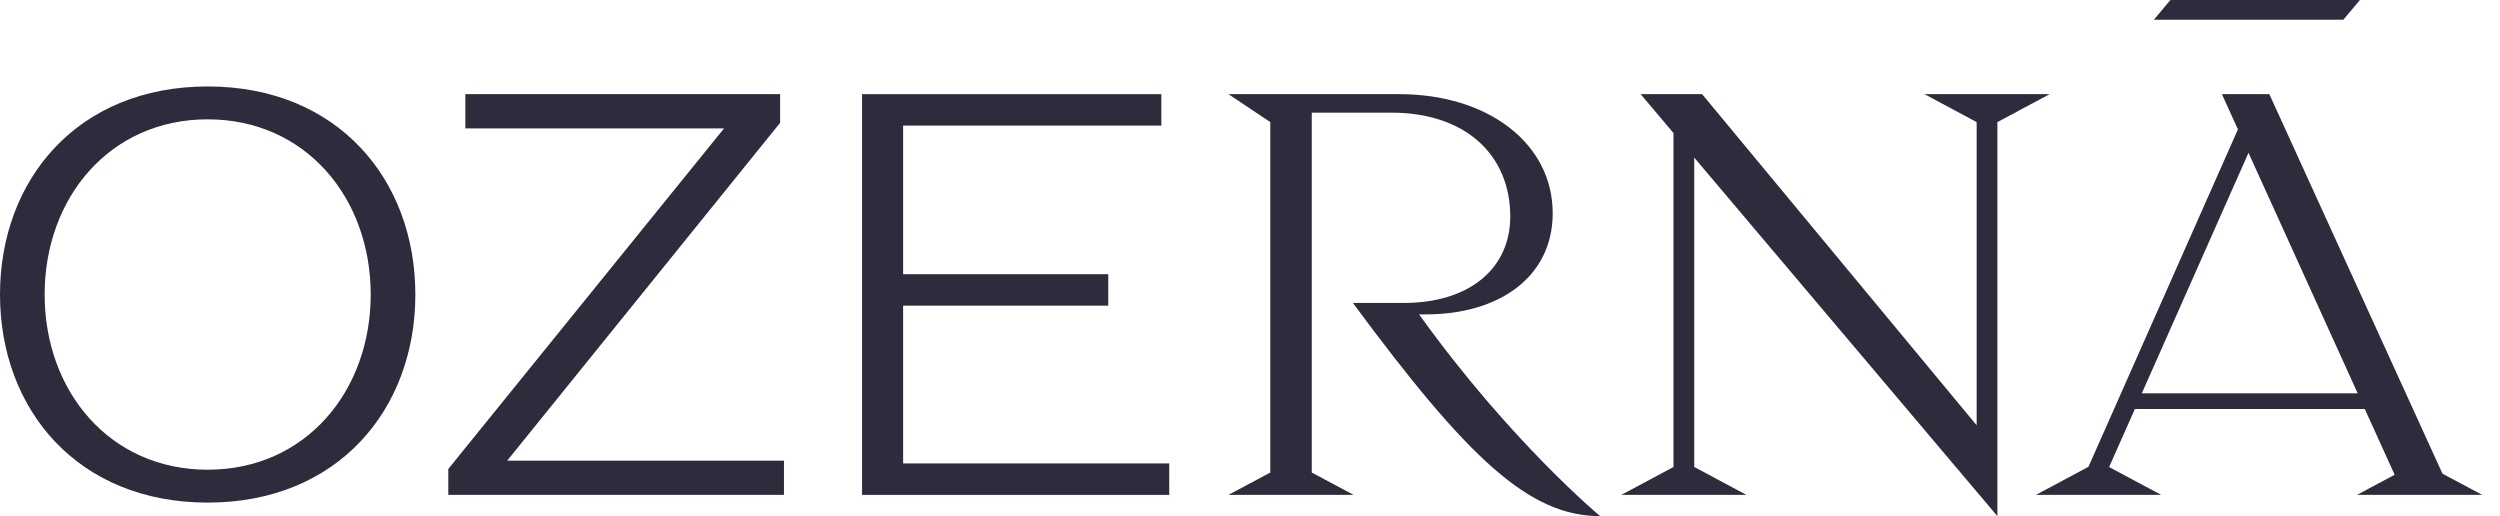
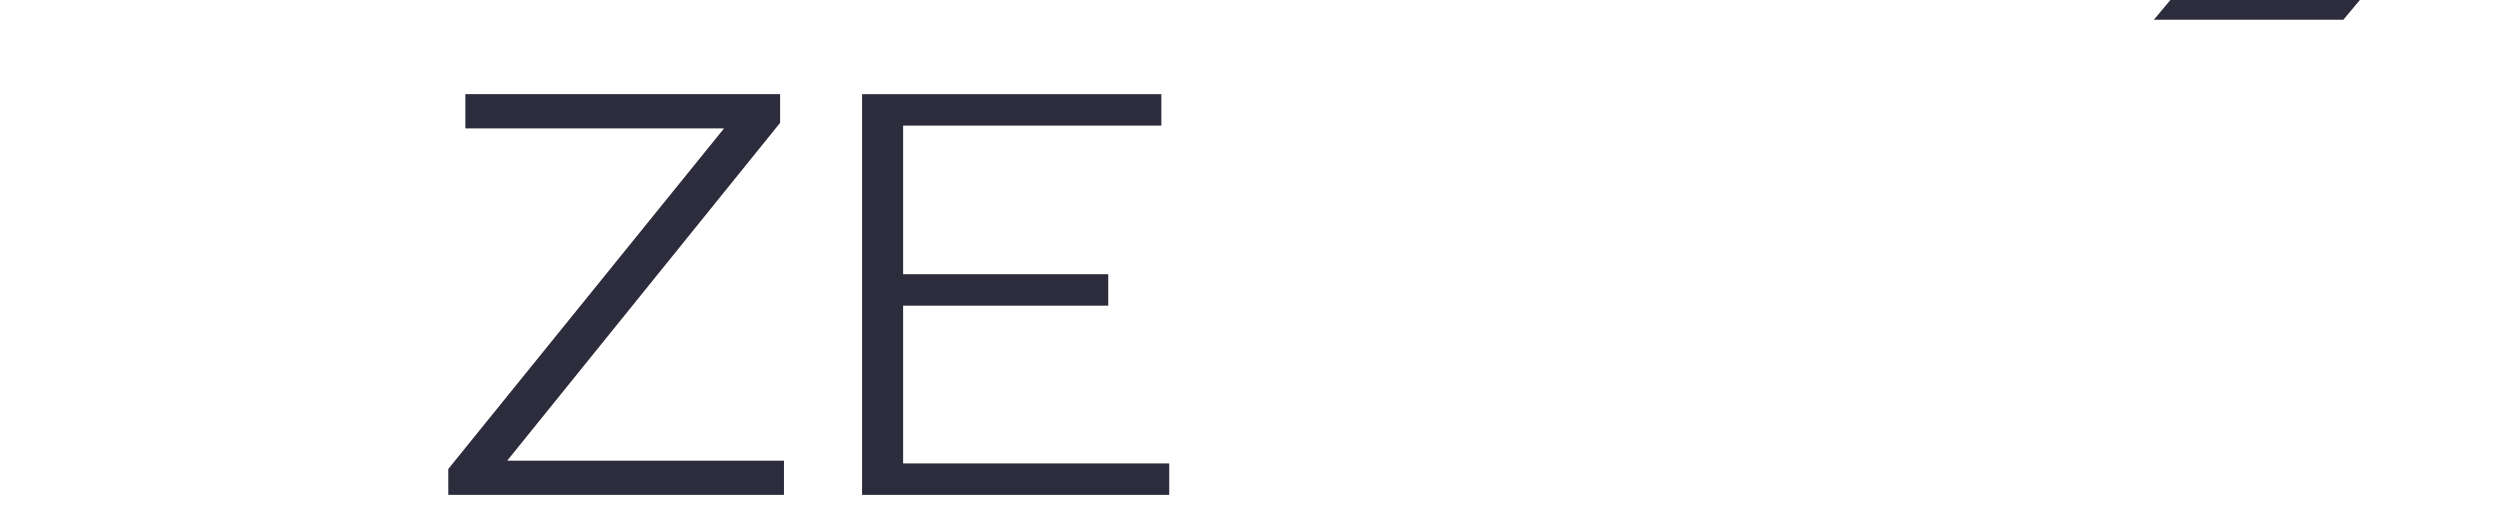
<svg xmlns="http://www.w3.org/2000/svg" width="155" height="32" viewBox="0 0 155 32" fill="none">
-   <path d="M12.876 5.36C4.81 5.36 0 11.135 0 18.261C0 25.386 4.81 31.161 12.876 31.161C20.942 31.161 25.752 25.386 25.752 18.261C25.752 11.135 20.942 5.36 12.876 5.36ZM12.876 29.122C6.807 29.122 2.768 24.26 2.768 18.261C2.768 12.262 6.807 7.399 12.876 7.399C18.945 7.399 22.984 12.262 22.984 18.261C22.981 24.26 18.945 29.122 12.876 29.122Z" fill="#2C2C3D" />
  <path d="M55.994 18.951H68.712V17H55.994V7.787H72.004V5.838H53.448V30.683H72.492V28.732H55.994V18.951Z" fill="#2C2C3D" />
-   <path d="M119.318 5.838L122.552 7.57V26.367L105.532 5.838H101.72L103.757 8.25V28.952L100.523 30.683H108.28L105.043 28.952V9.772L123.838 32V7.57L127.075 5.838H119.318Z" fill="#2C2C3D" />
-   <path d="M87.984 19.492H88.405C92.945 19.492 96.267 17.173 96.267 13.222C96.267 8.872 92.232 5.838 86.759 5.838H76.165L78.758 7.57V29.296L76.165 30.683H83.922L81.329 29.296V6.984H86.263C90.874 6.984 93.636 9.616 93.636 13.422C93.636 16.671 91.073 18.782 87.046 18.782H83.88C91.018 28.449 94.818 32 99.209 32C99.206 32 93.634 27.367 87.984 19.492Z" fill="#2C2C3D" />
  <path d="M146.314 0H134.565L133.54 1.224H145.286L146.314 0Z" fill="#2C2C3D" />
  <path d="M48.367 7.616V5.838H28.851V7.96H44.891L27.794 29.076V30.683H48.606V28.561H31.446L48.367 7.616Z" fill="#2C2C3D" />
-   <path d="M153.894 30.683L151.433 29.366L140.699 5.838H137.759L138.751 8.023L129.486 28.939L126.232 30.681H133.989L130.765 28.957L132.361 25.36H146.618L148.468 29.434L146.134 30.683H153.894ZM132.792 24.387L139.407 9.474L146.177 24.387H132.792Z" fill="#2C2C3D" />
</svg>